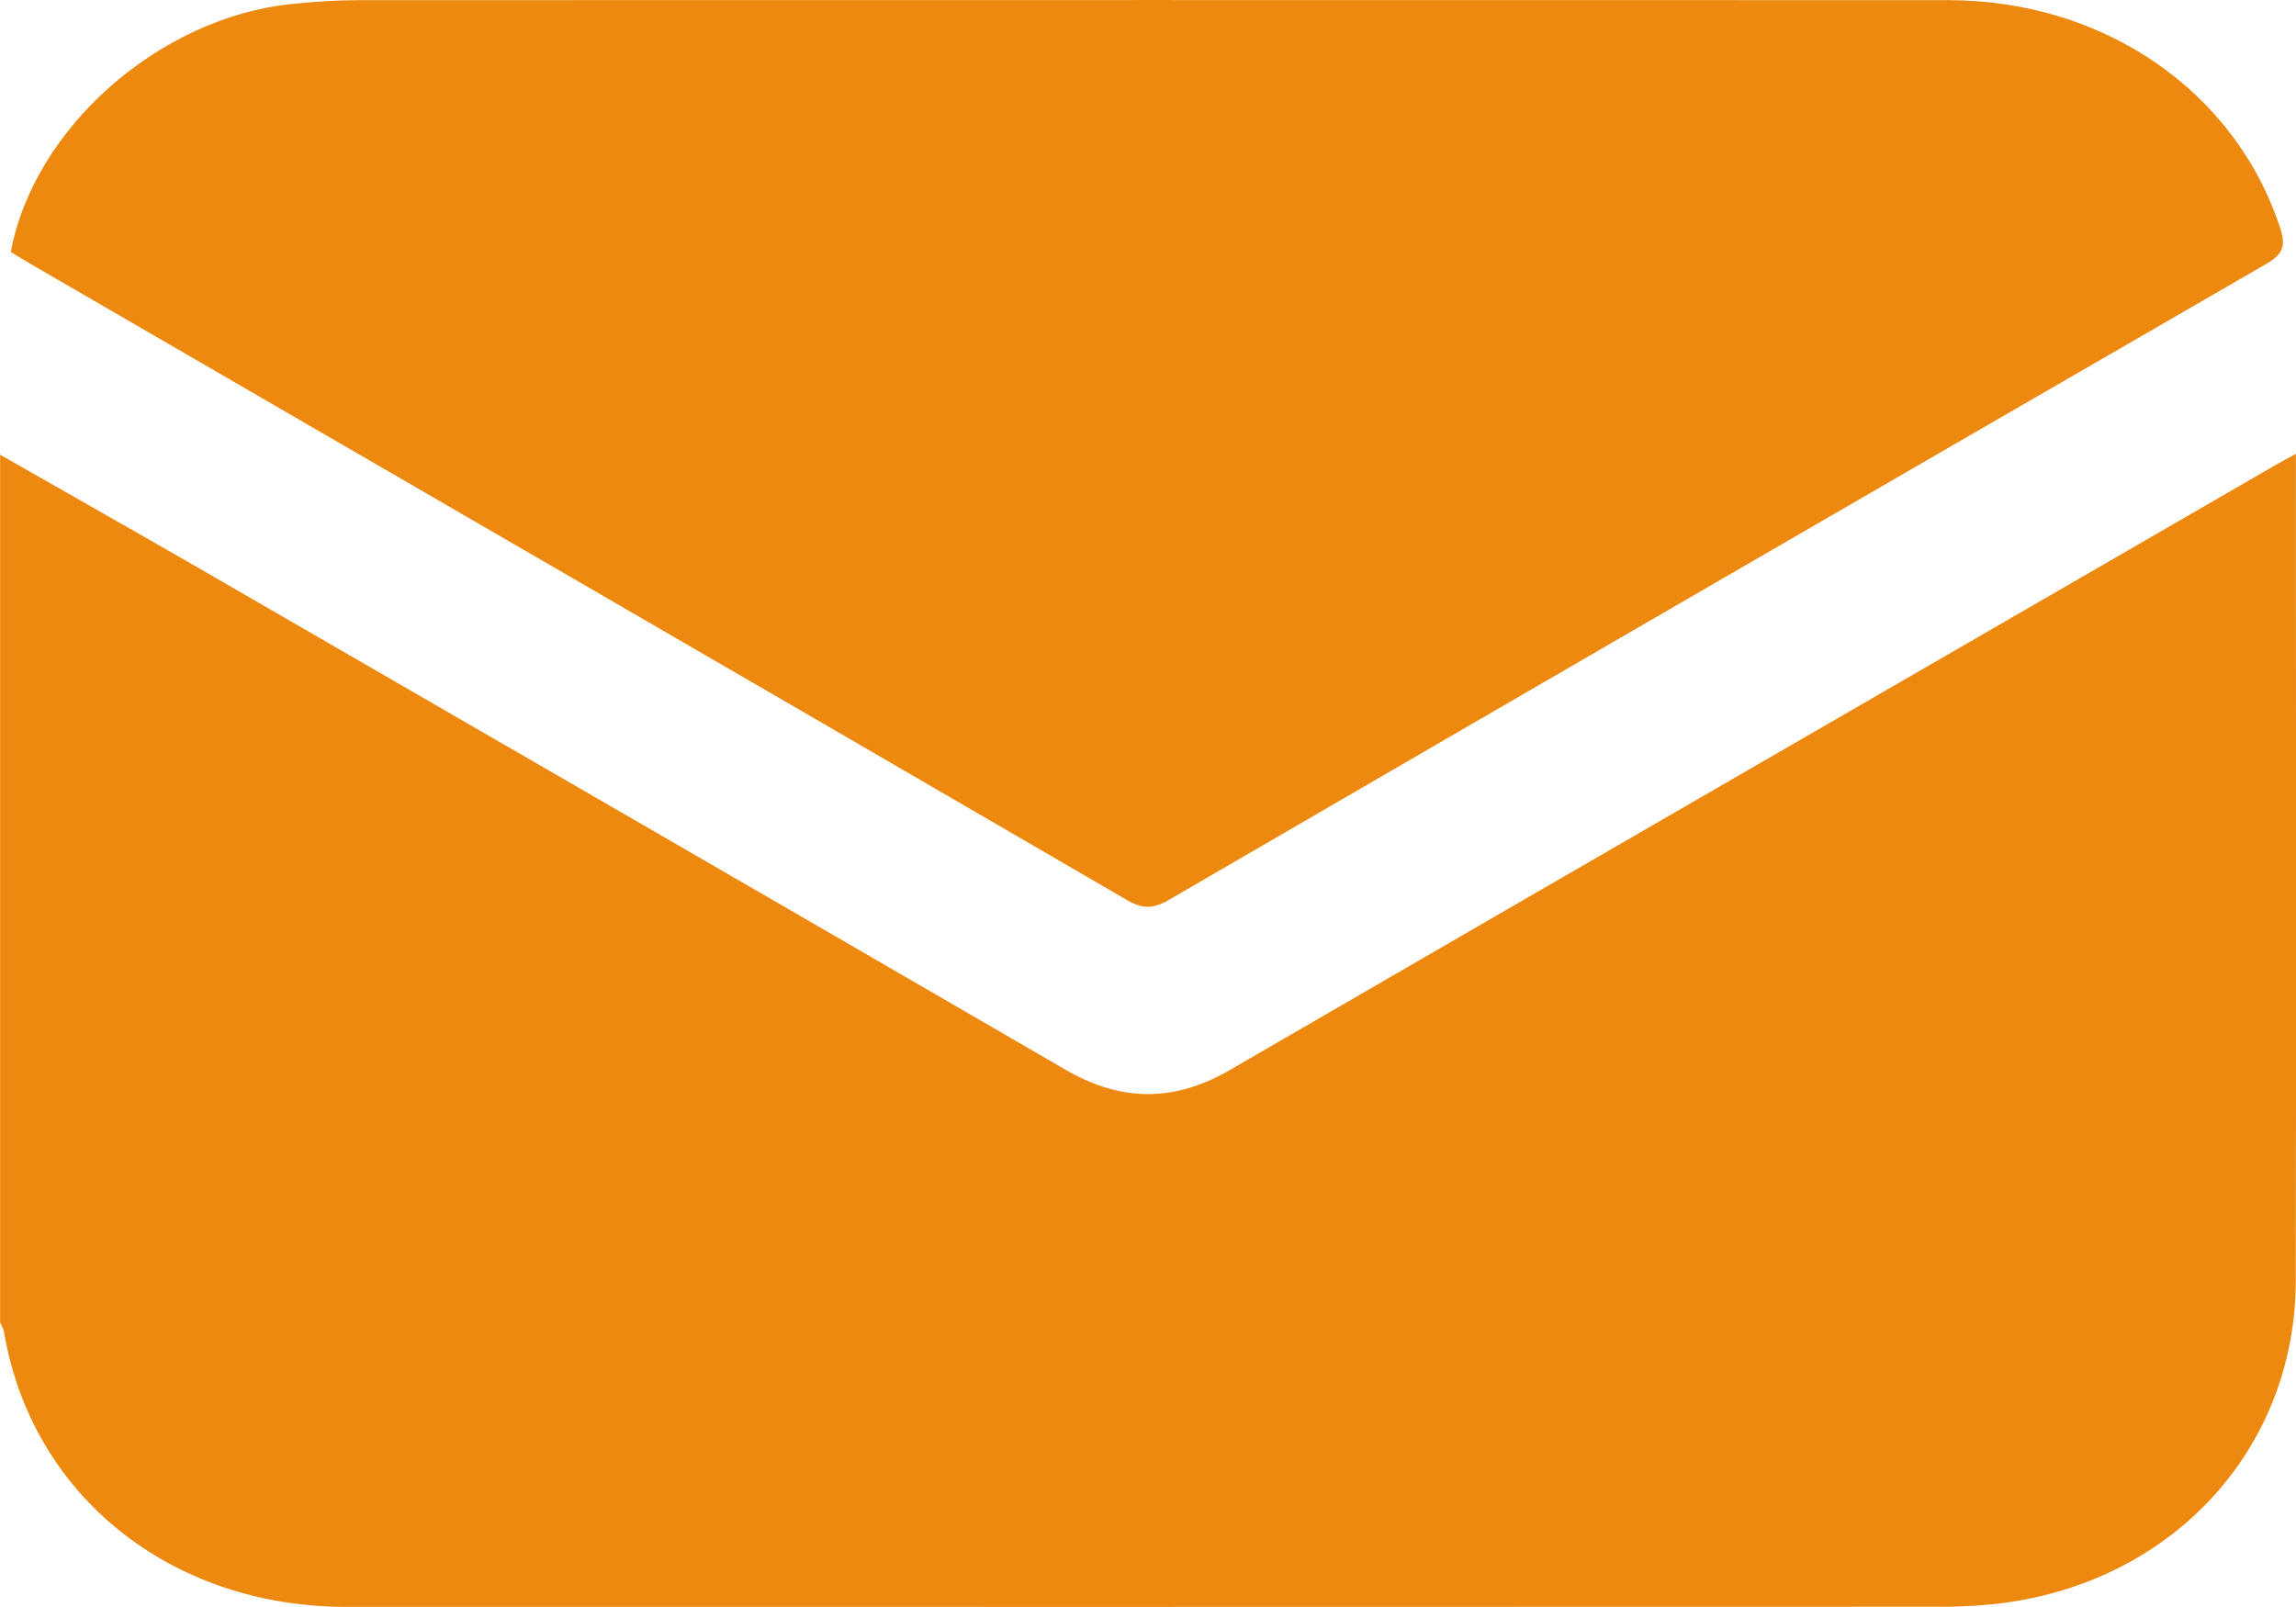
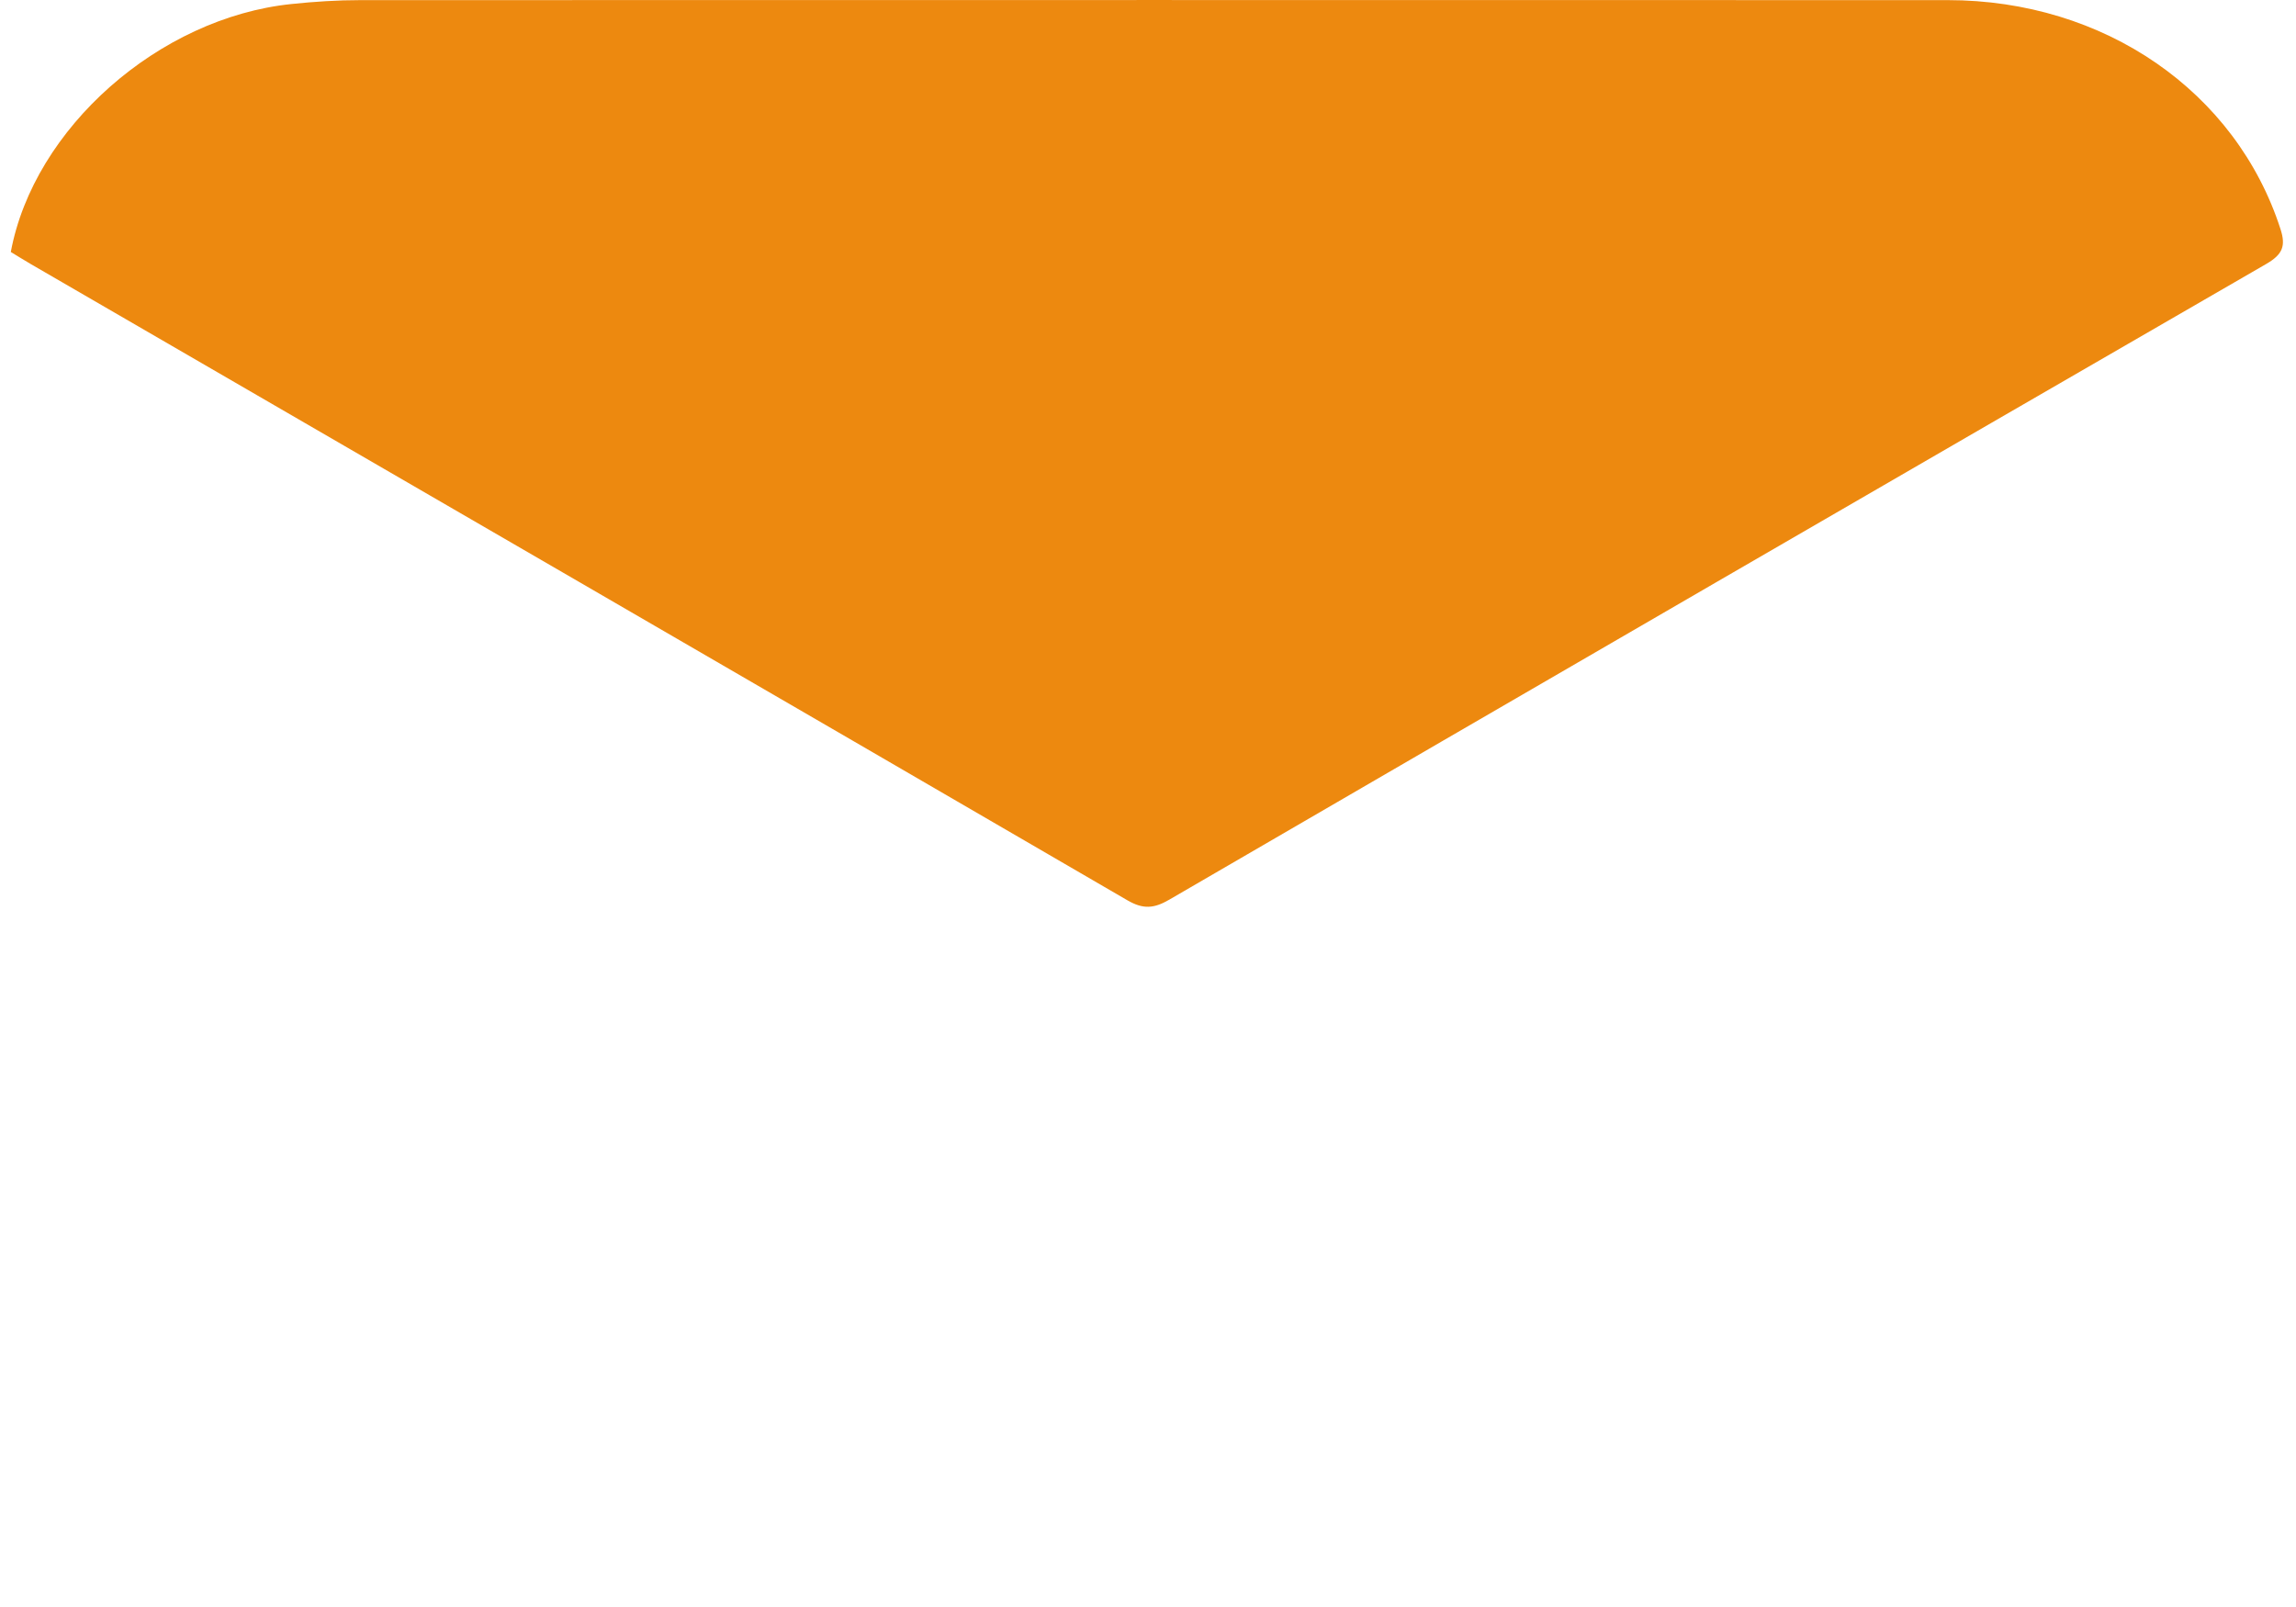
<svg xmlns="http://www.w3.org/2000/svg" width="20" height="14" viewBox="0 0 20 14" fill="none">
  <g clip-path="url(#clip0_0_553)">
-     <path d="M0 3.961C0.601 4.304 1.205 4.645 1.804 4.991C4.297 6.432 6.792 7.874 9.283 9.32C9.765 9.6 10.228 9.603 10.711 9.323C13.741 7.566 16.775 5.814 19.807 4.06C19.86 4.029 19.916 4 19.999 3.954C19.999 4.019 19.999 4.059 19.999 4.099C19.999 6.452 20.003 8.806 19.998 11.159C19.995 12.569 18.999 13.708 17.565 13.948C17.342 13.985 17.112 13.998 16.885 13.998C12.264 14 7.641 13.999 3.02 13.999C1.484 13.999 0.275 13.027 0.035 11.604C0.031 11.576 0.012 11.549 0.001 11.522C0.001 9.001 0.001 6.481 0.001 3.96L0 3.961Z" fill="#ED890F" />
    <path d="M0.094 2.196C0.294 1.117 1.385 0.154 2.539 0.035C2.739 0.014 2.941 0.001 3.142 0.001C7.75 0 12.357 0 16.965 0.001C18.33 0.001 19.478 0.797 19.865 1.996C19.913 2.144 19.883 2.217 19.74 2.3C16.552 4.142 13.368 5.988 10.185 7.838C10.054 7.914 9.96 7.924 9.822 7.844C6.64 5.993 3.454 4.148 0.269 2.301C0.208 2.266 0.149 2.228 0.094 2.195V2.196Z" fill="#ED890F" />
  </g>
  <defs>
    <clipPath id="clip0_0_553">
      <rect width="20" height="14" fill="white" />
    </clipPath>
  </defs>
</svg>